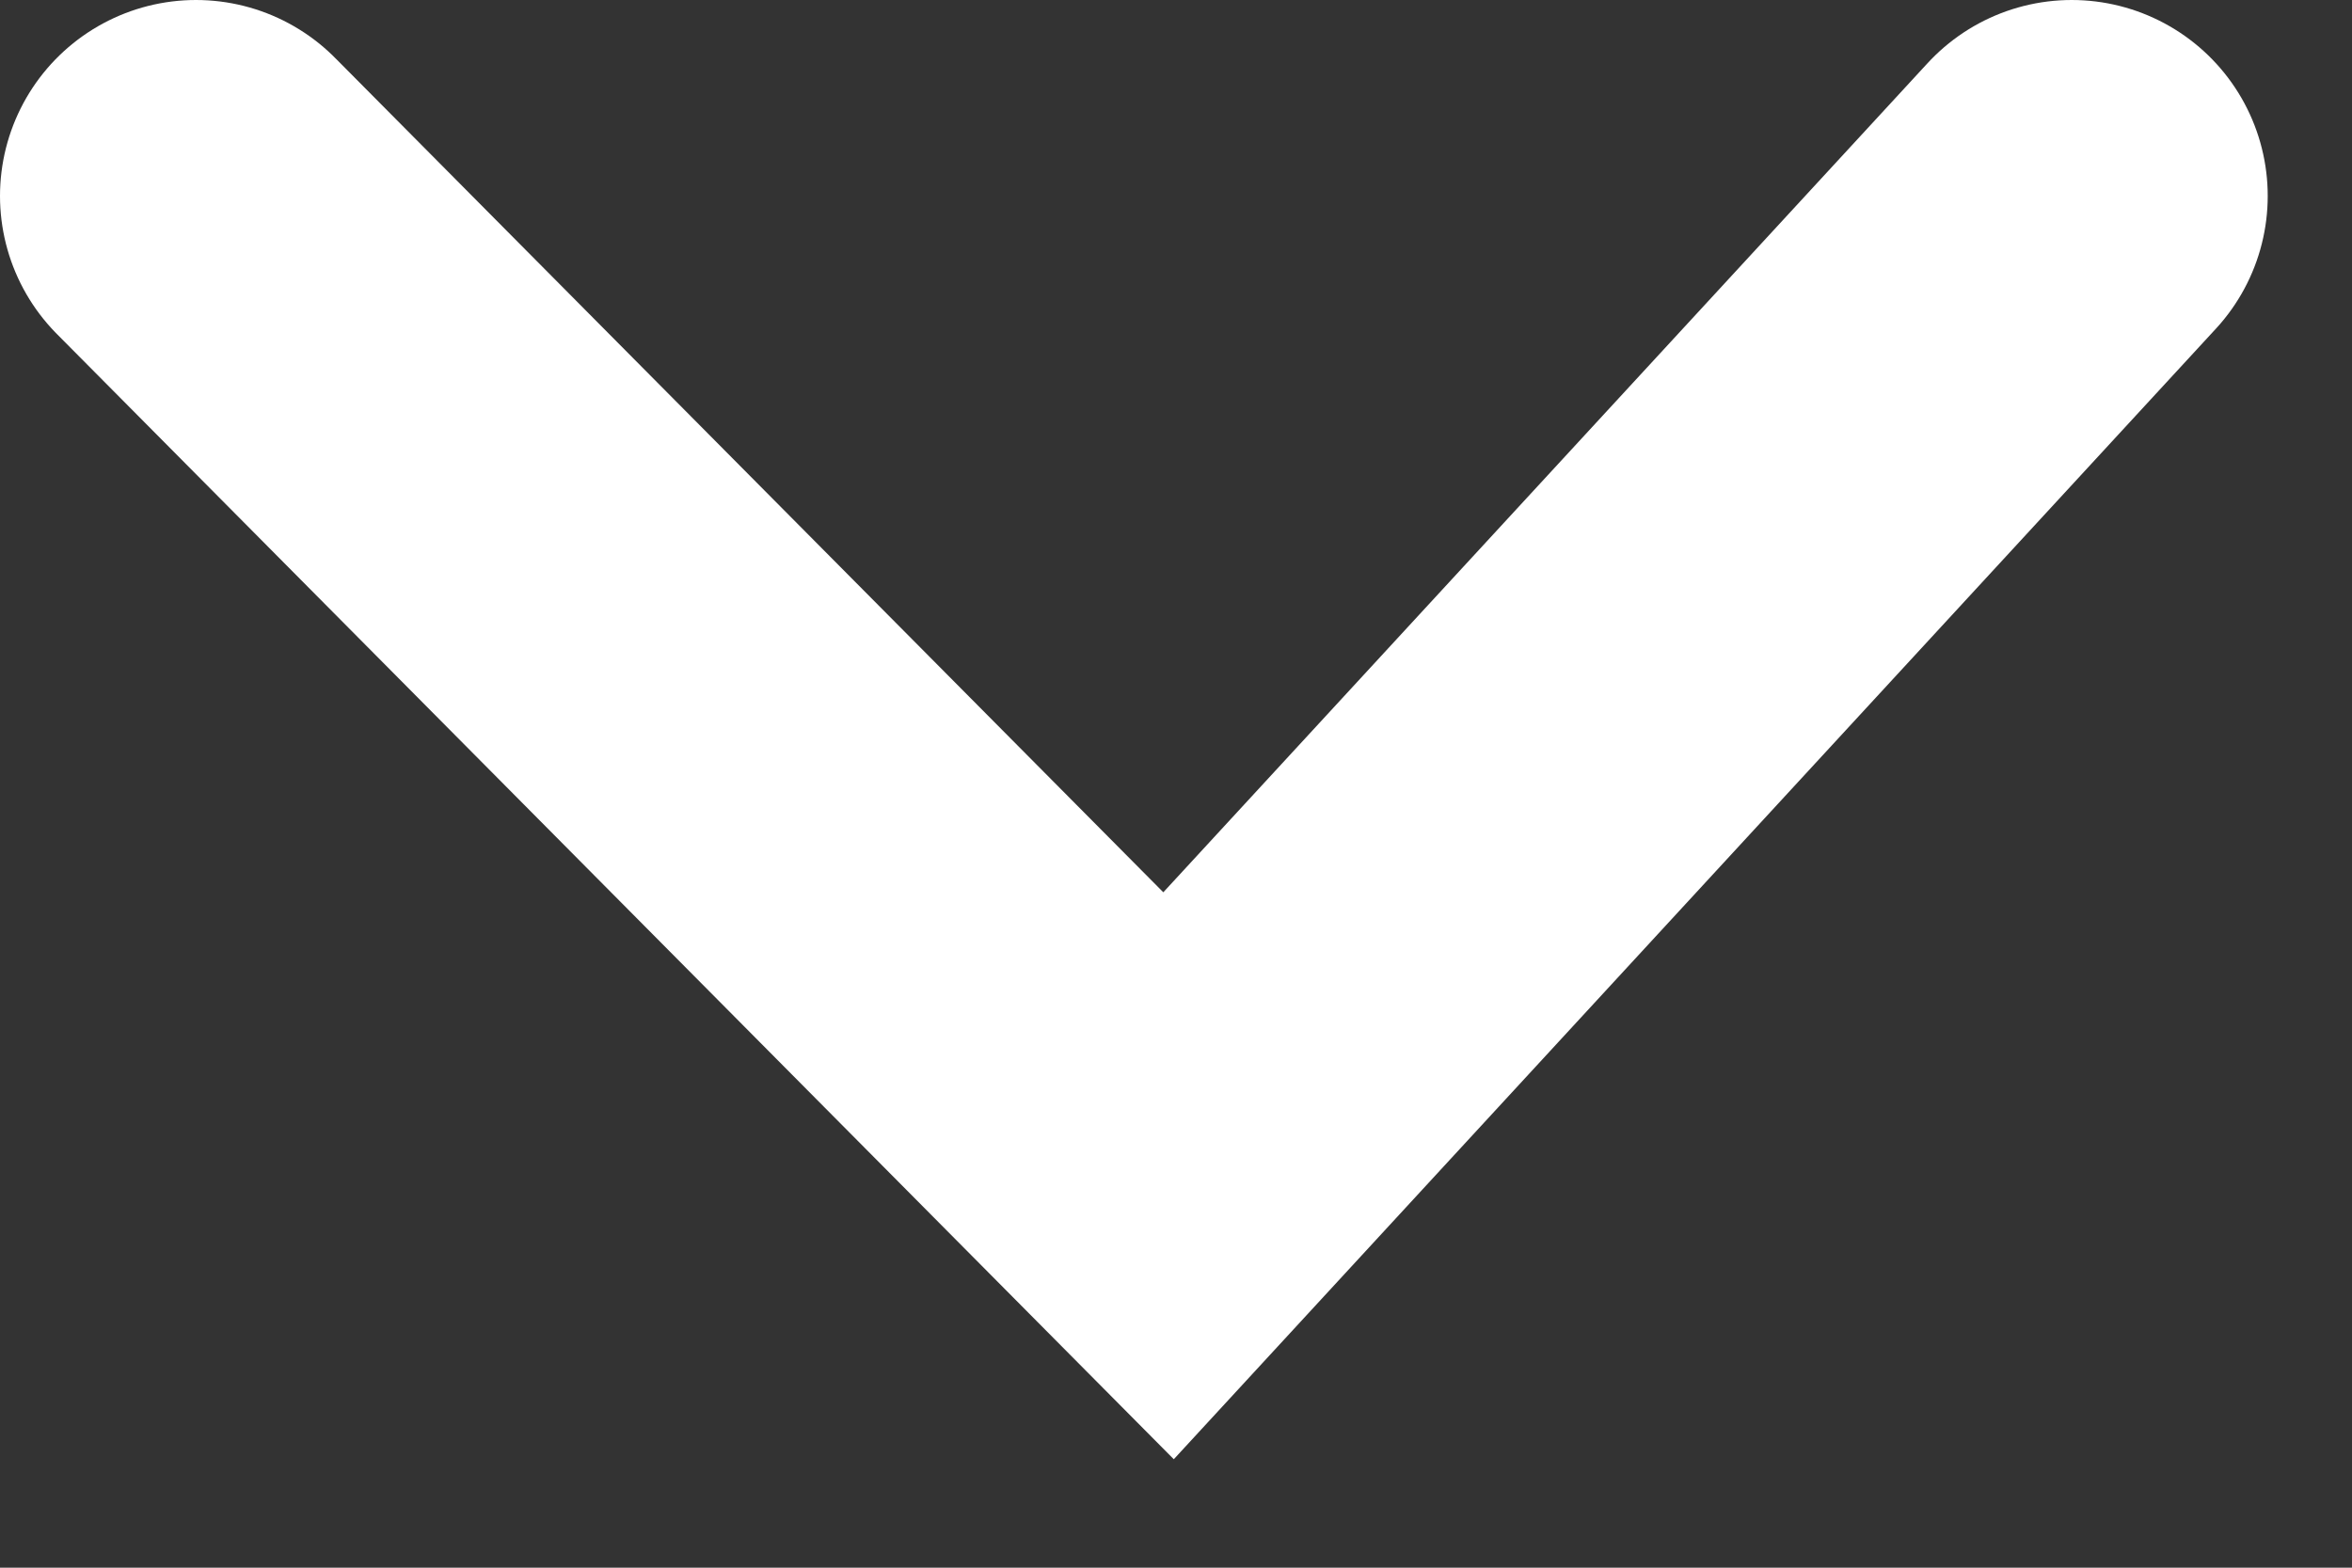
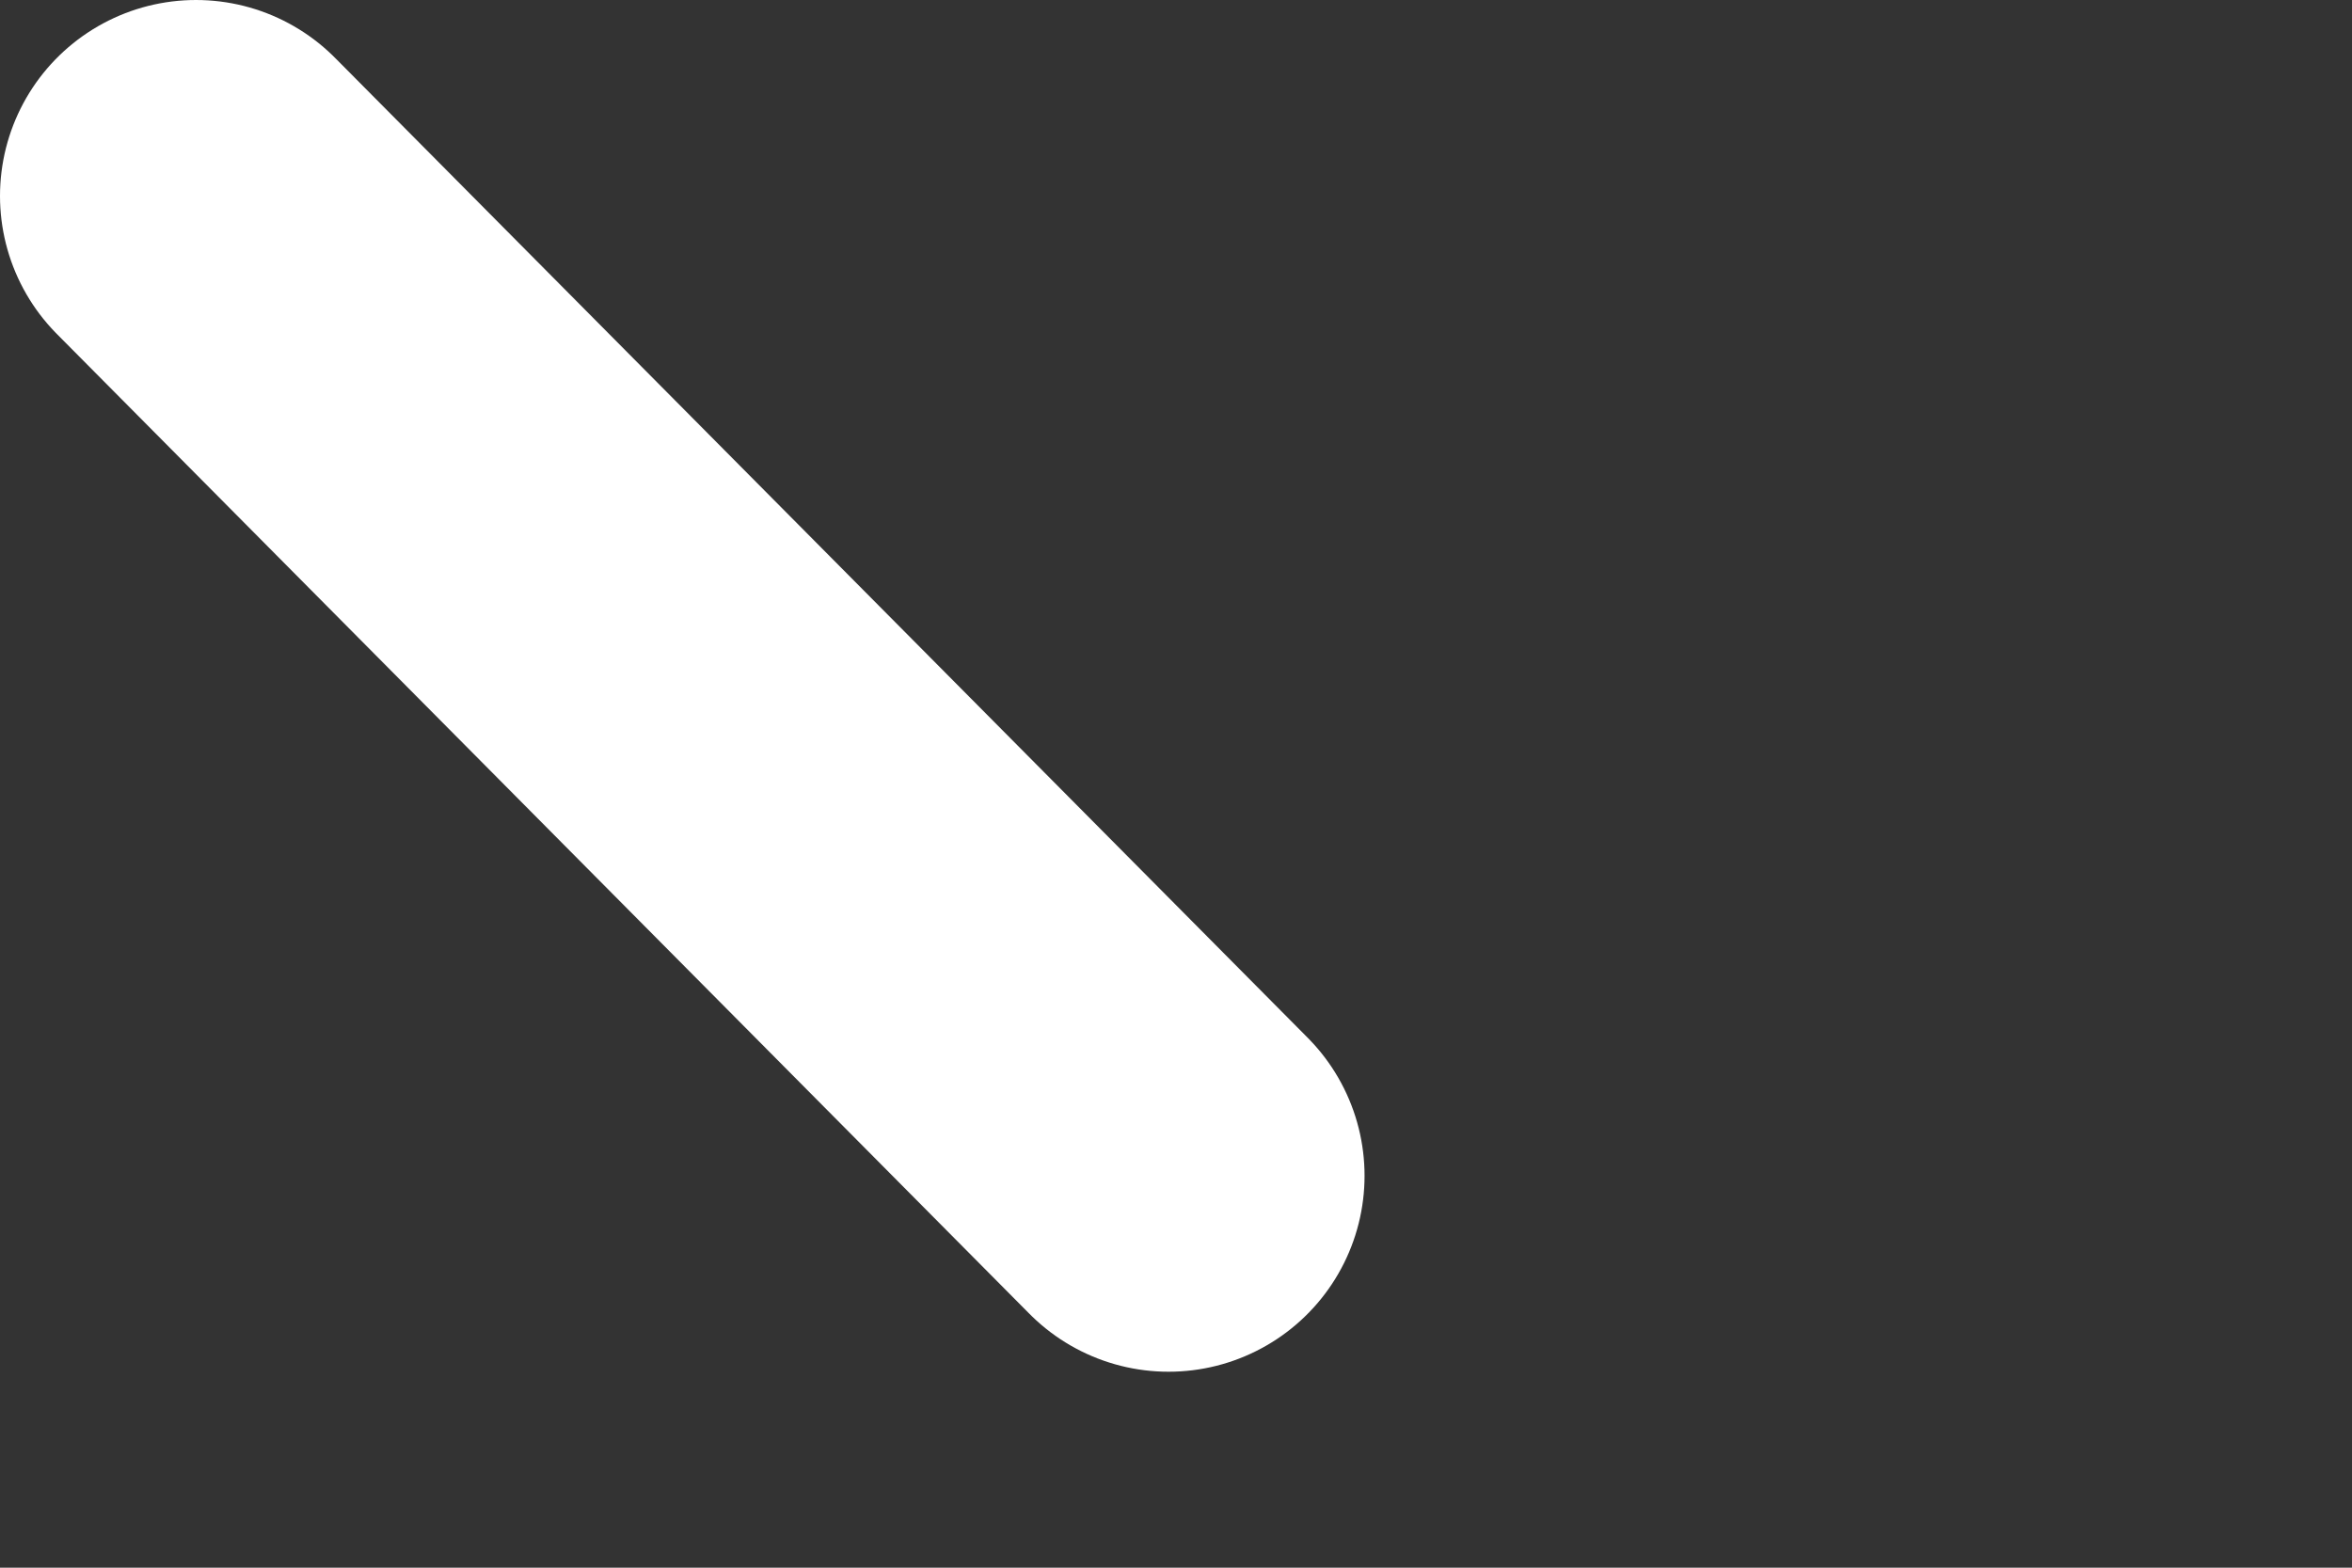
<svg xmlns="http://www.w3.org/2000/svg" width="12" height="8" viewBox="0 0 12 8" fill="none">
  <rect x="0" y="0" width="12" height="8" fill="#333333" stroke="none" />
-   <path d="M1 1L5.962 6L10.57 1" stroke="white" stroke-width="2" stroke-linecap="round" />
+   <path d="M1 1L5.962 6" stroke="white" stroke-width="2" stroke-linecap="round" />
</svg>